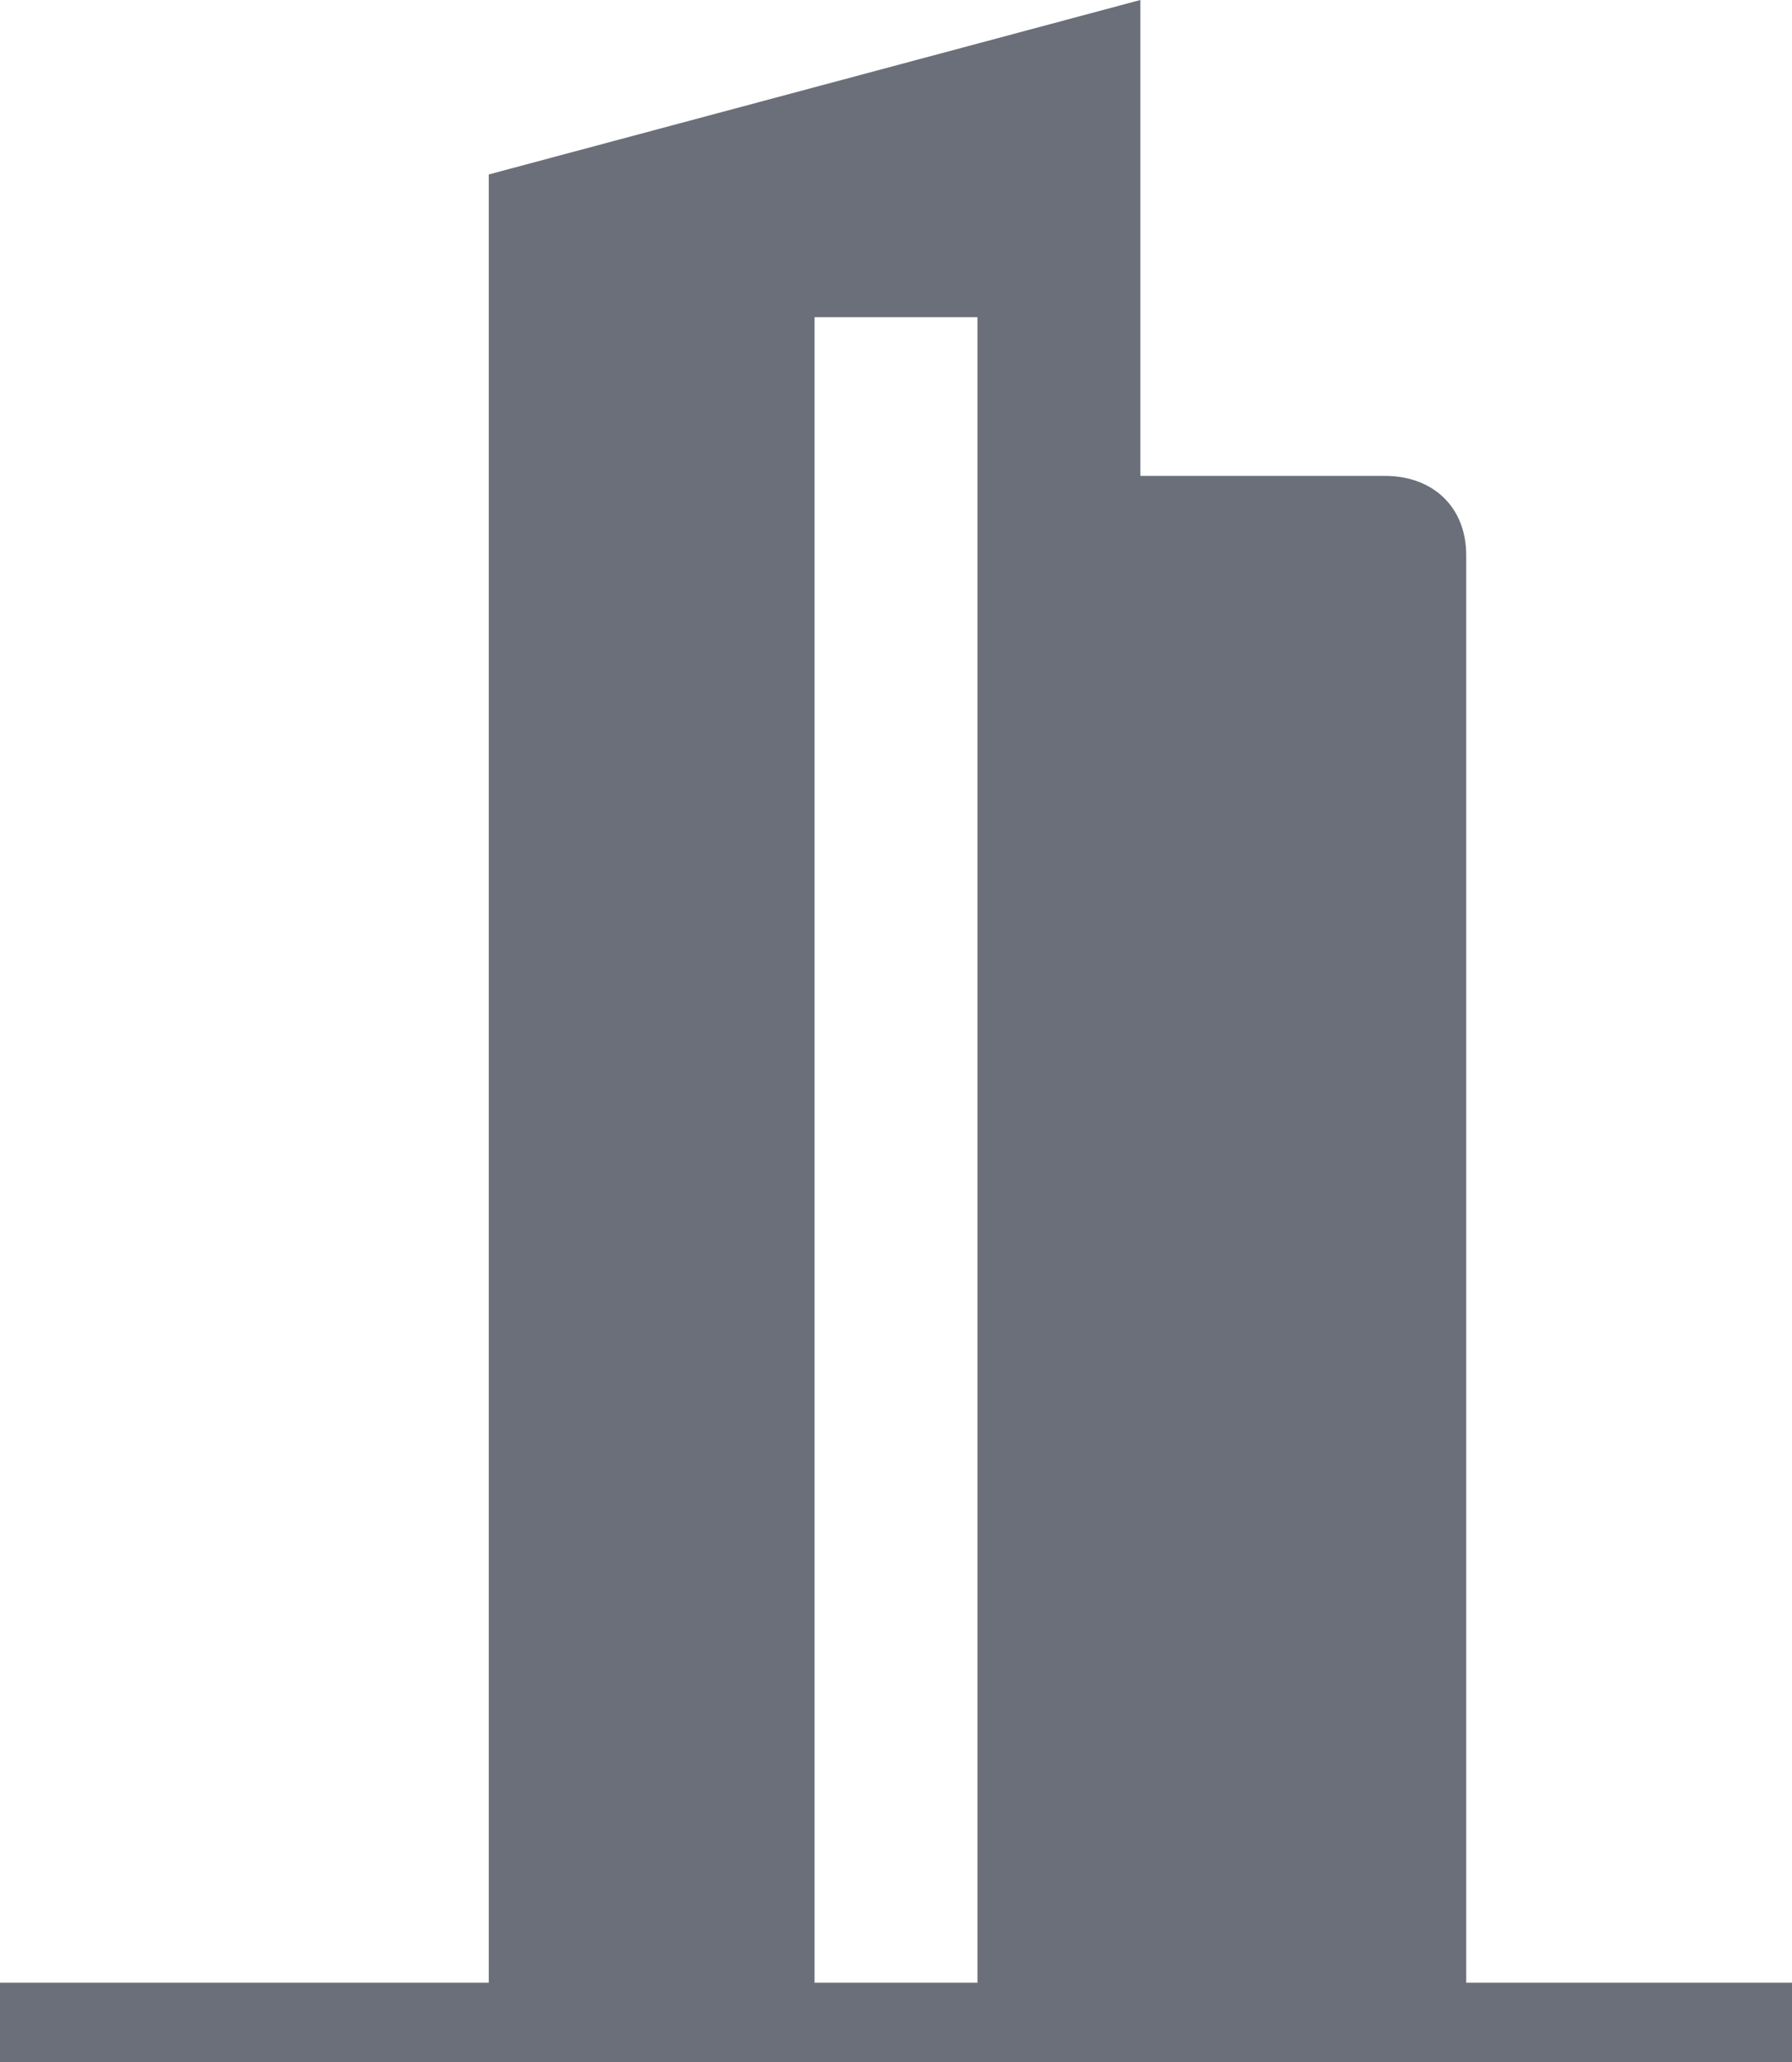
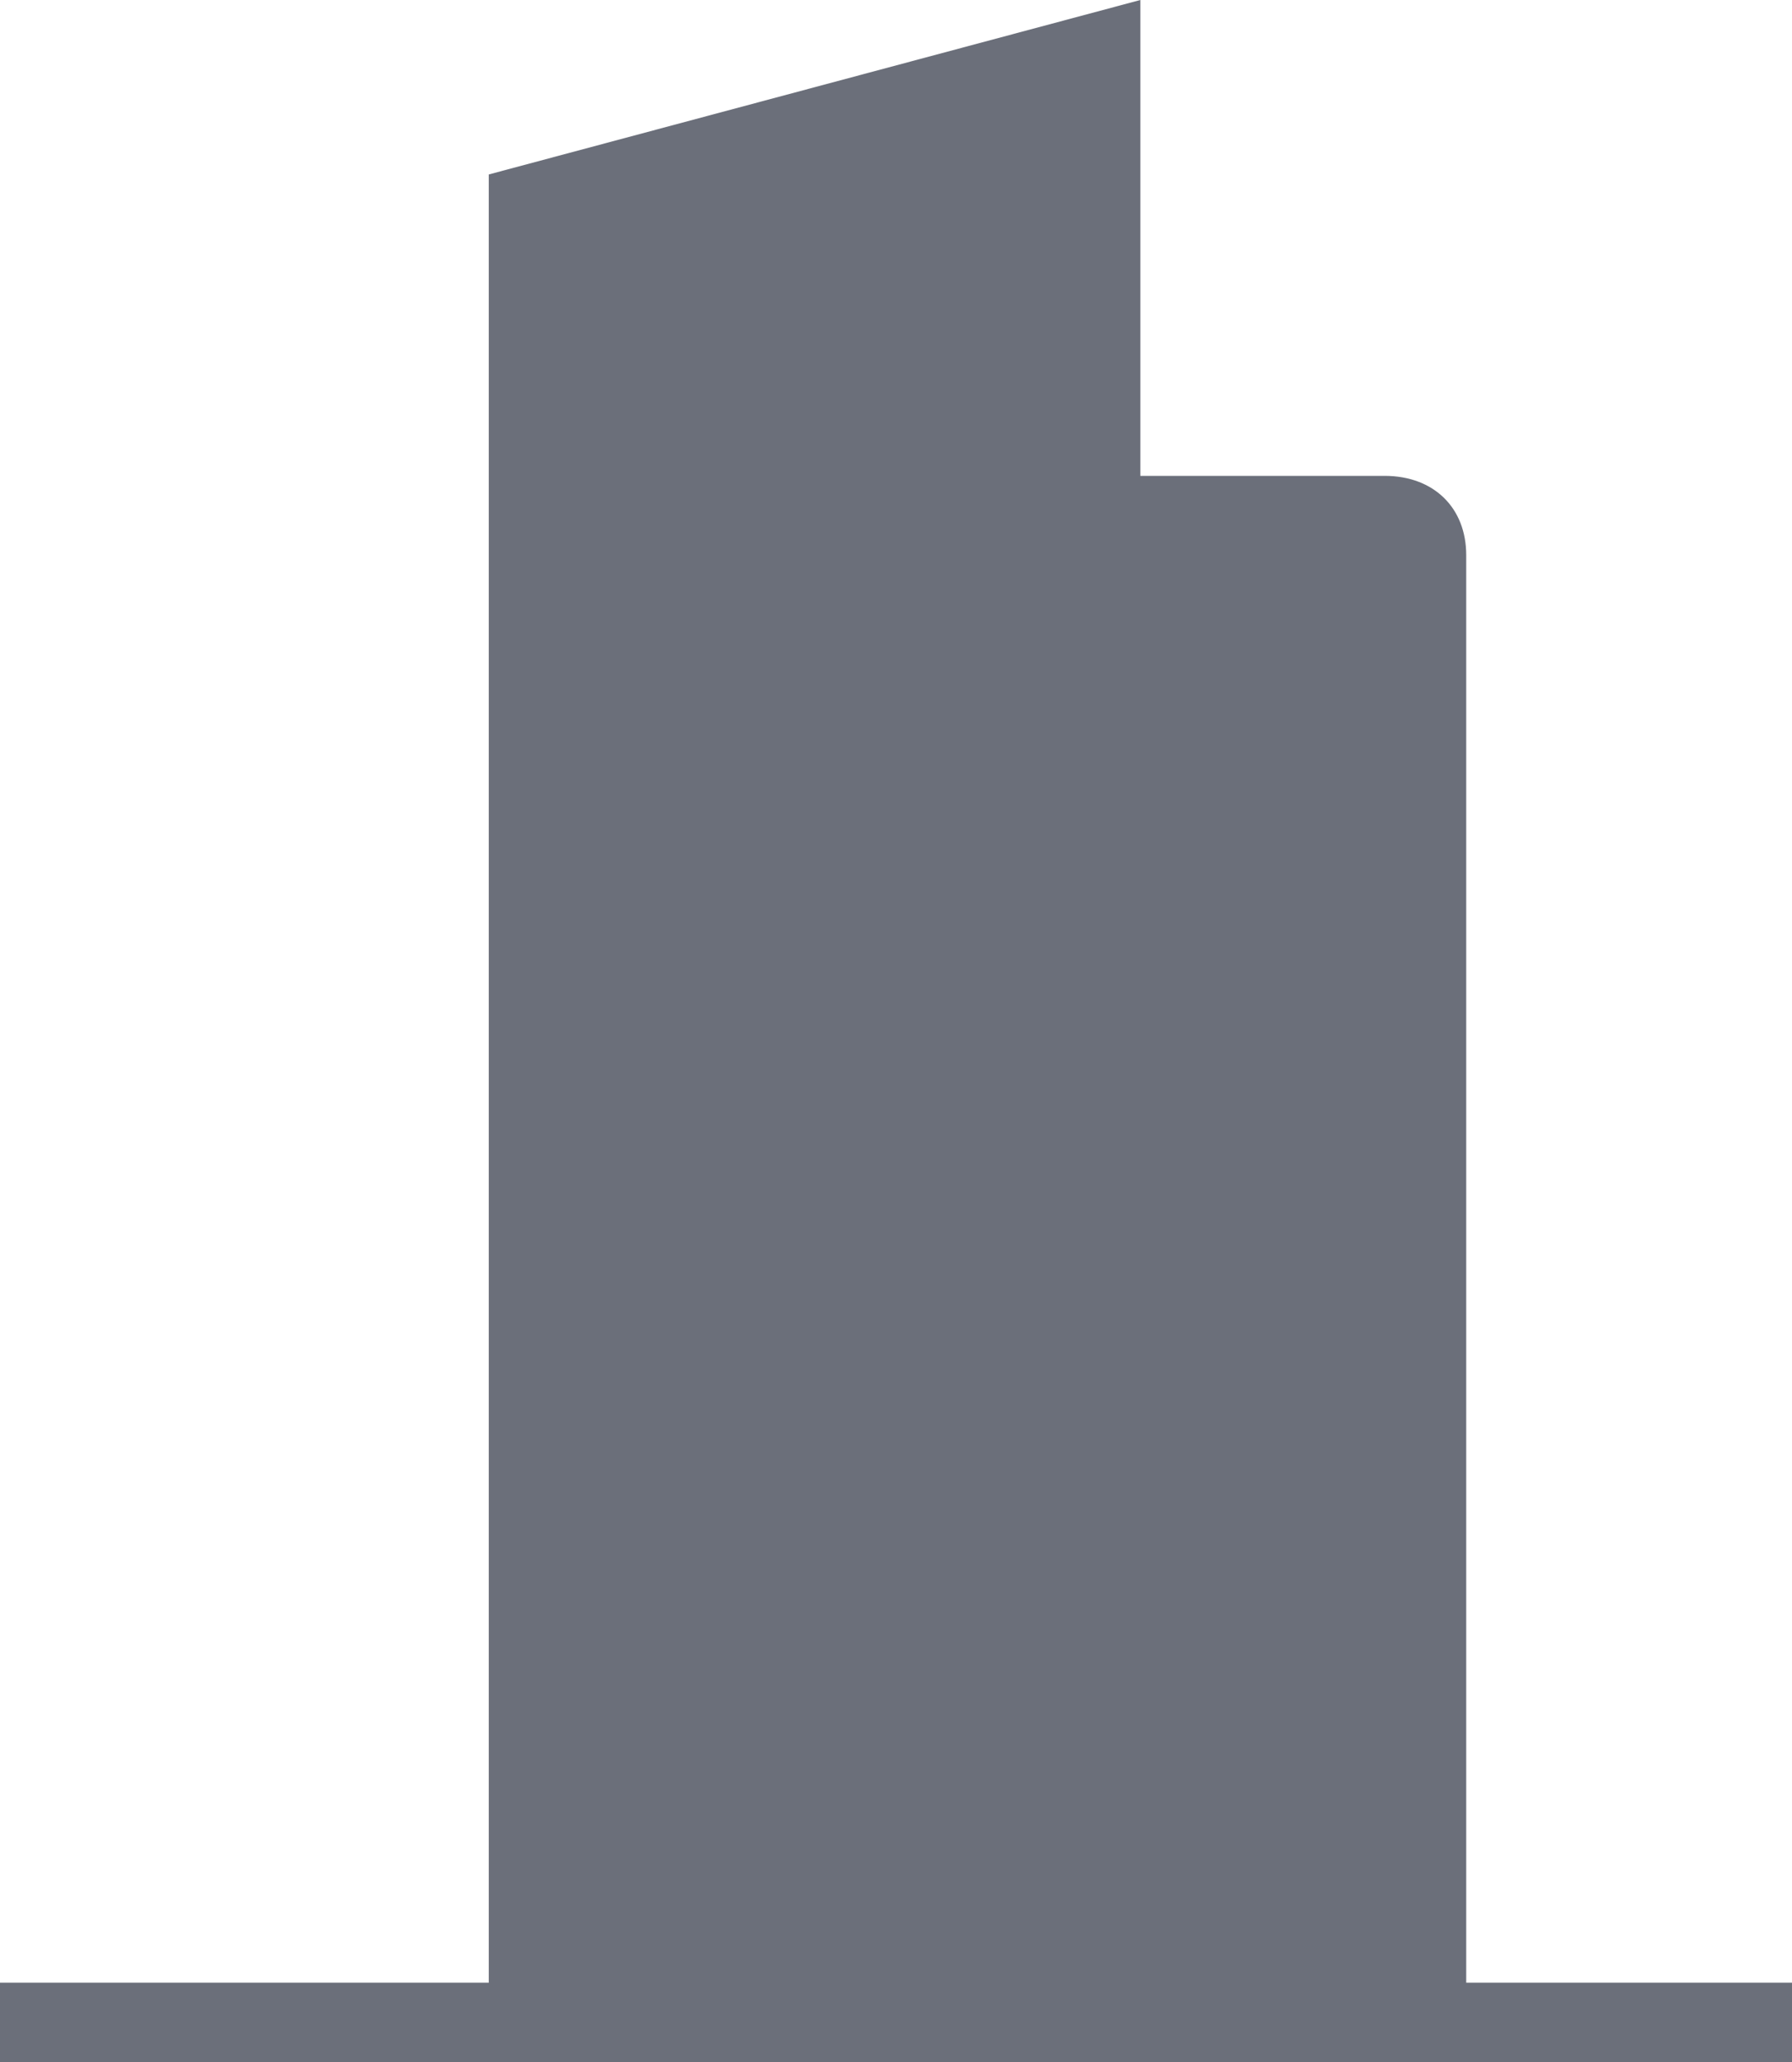
<svg xmlns="http://www.w3.org/2000/svg" width="20" height="23" viewBox="0 0 20 23" fill="none">
-   <path d="M16.364 22.115V6.192C16.364 5.662 16 5.308 15.454 5.308H12.727V0L5.455 1.946V22.115H0V23H20V22.115H16.364ZM9.091 22.115V3.538H10.909V22.115H9.091Z" fill="#6B6F7A" />
+   <path d="M16.364 22.115V6.192C16.364 5.662 16 5.308 15.454 5.308H12.727V0L5.455 1.946V22.115H0V23H20V22.115H16.364ZM9.091 22.115V3.538H10.909H9.091Z" fill="#6B6F7A" />
</svg>